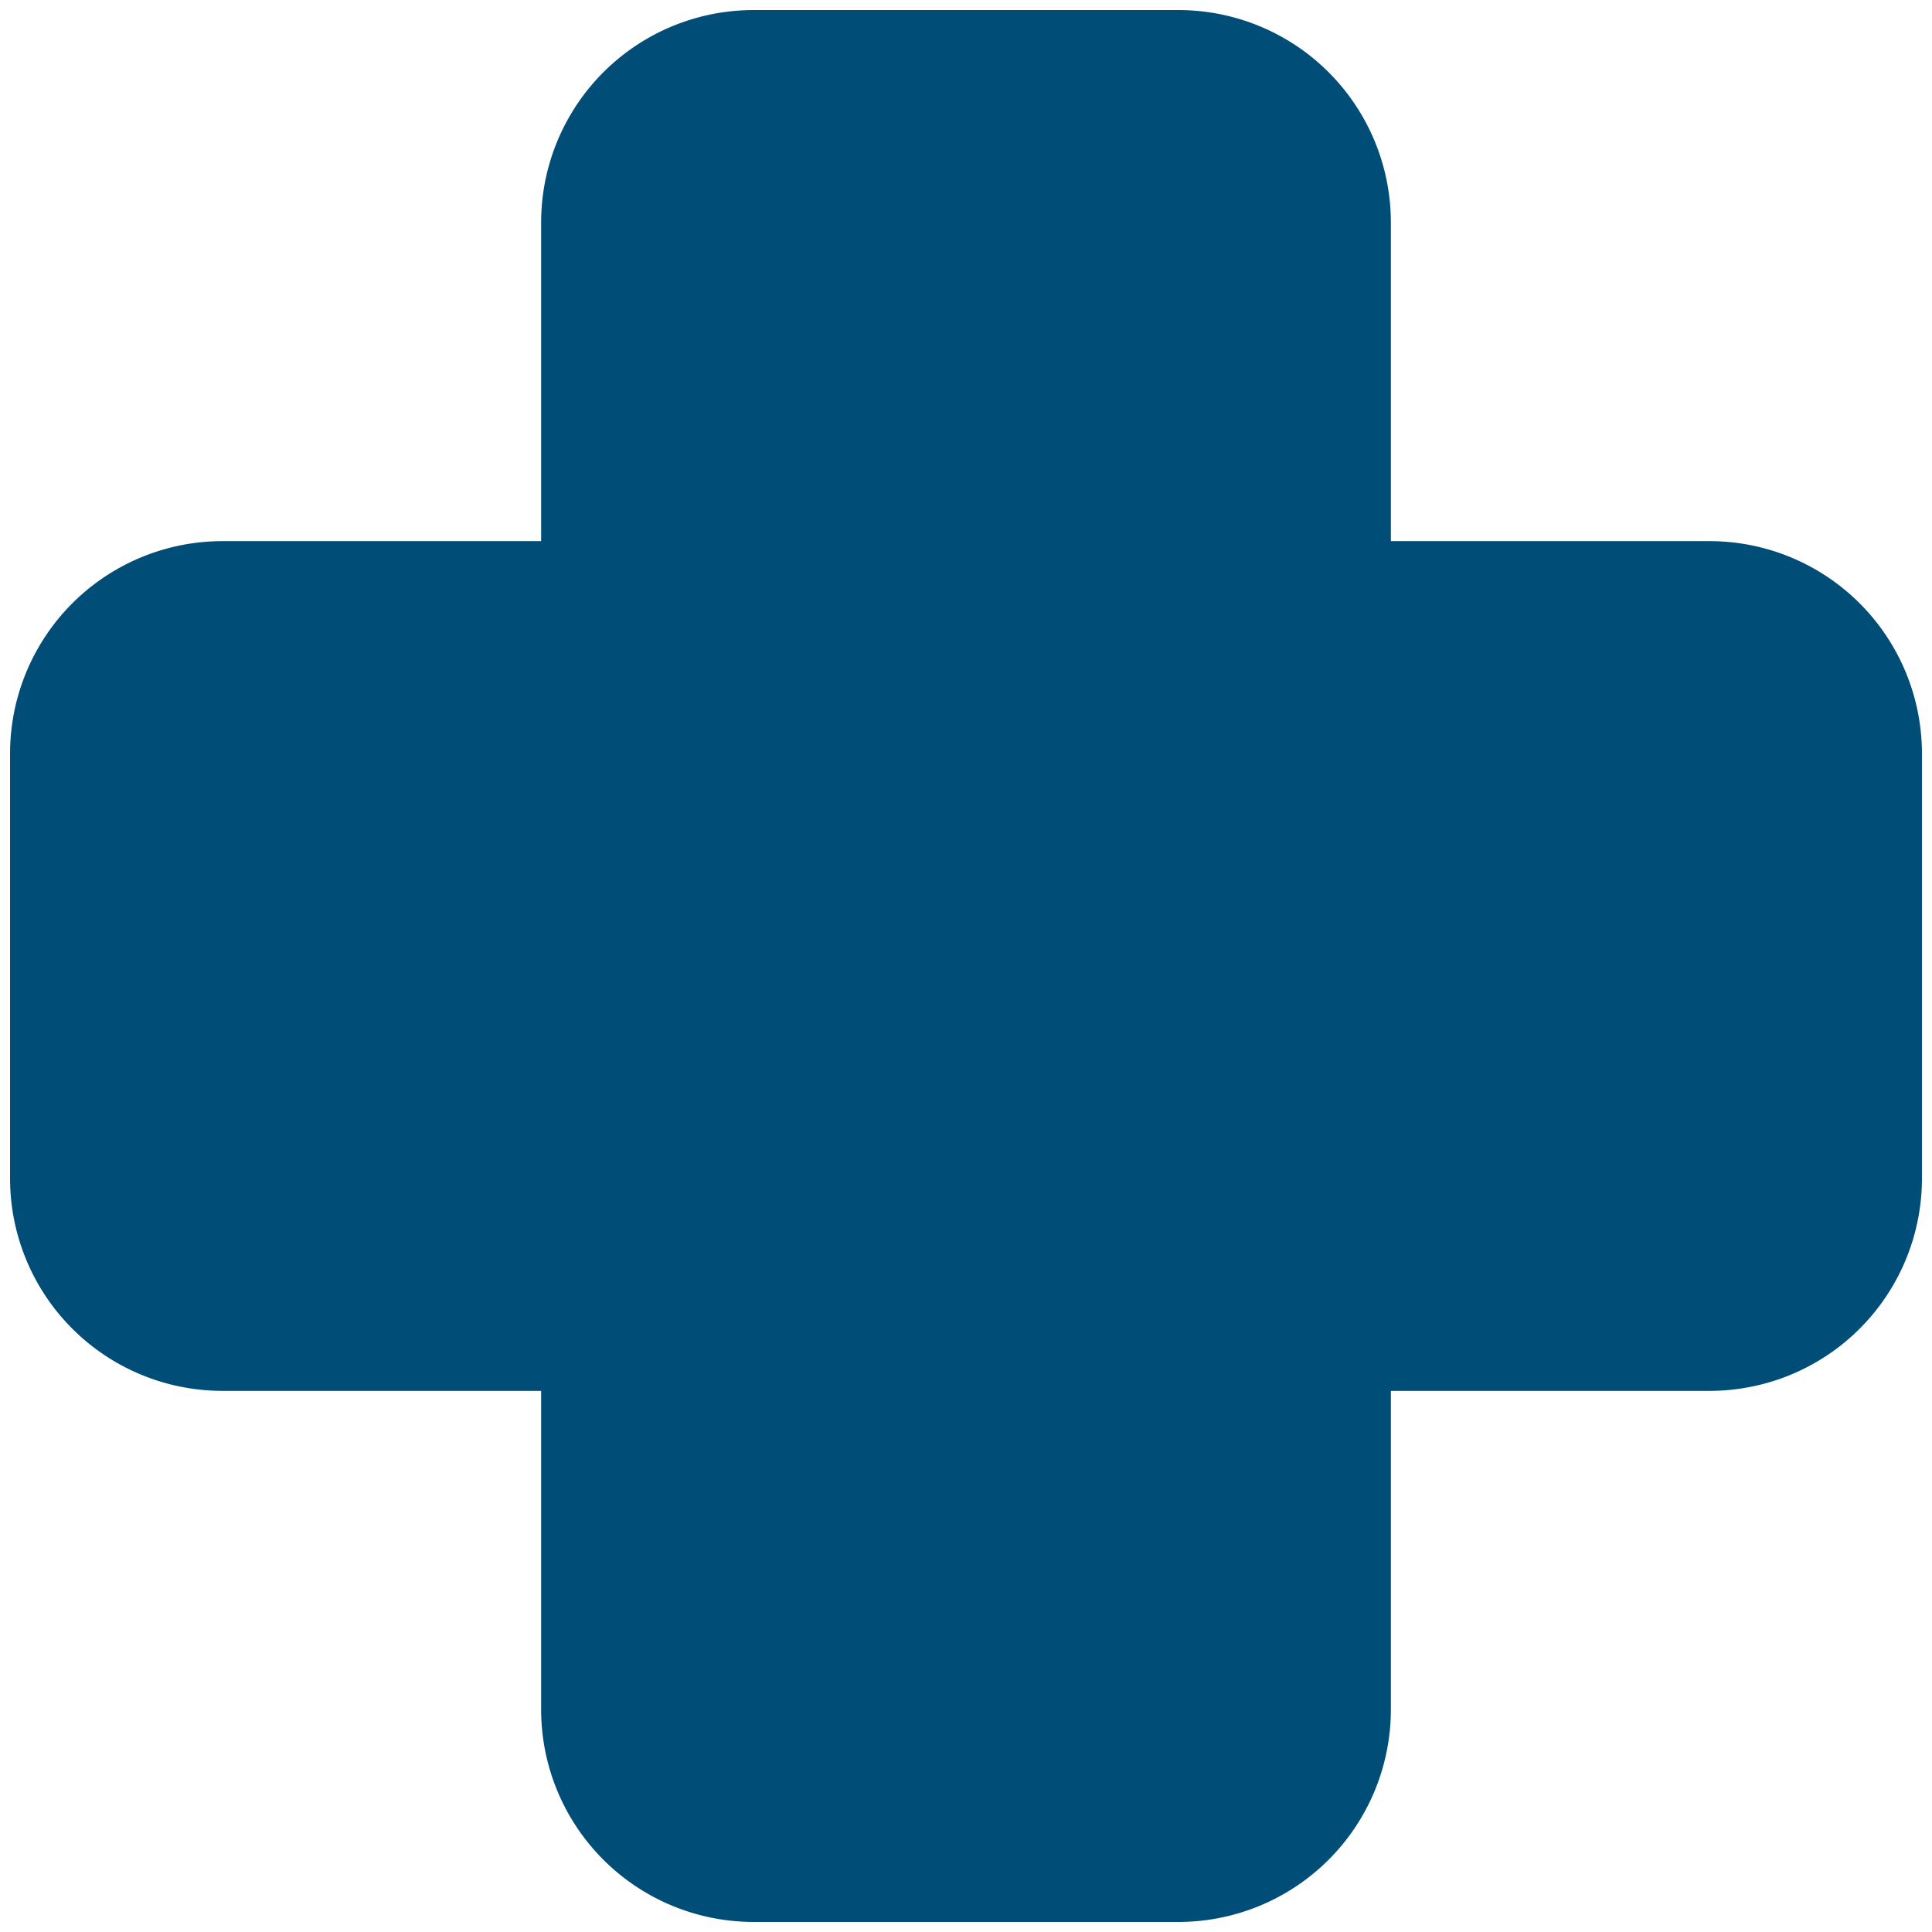
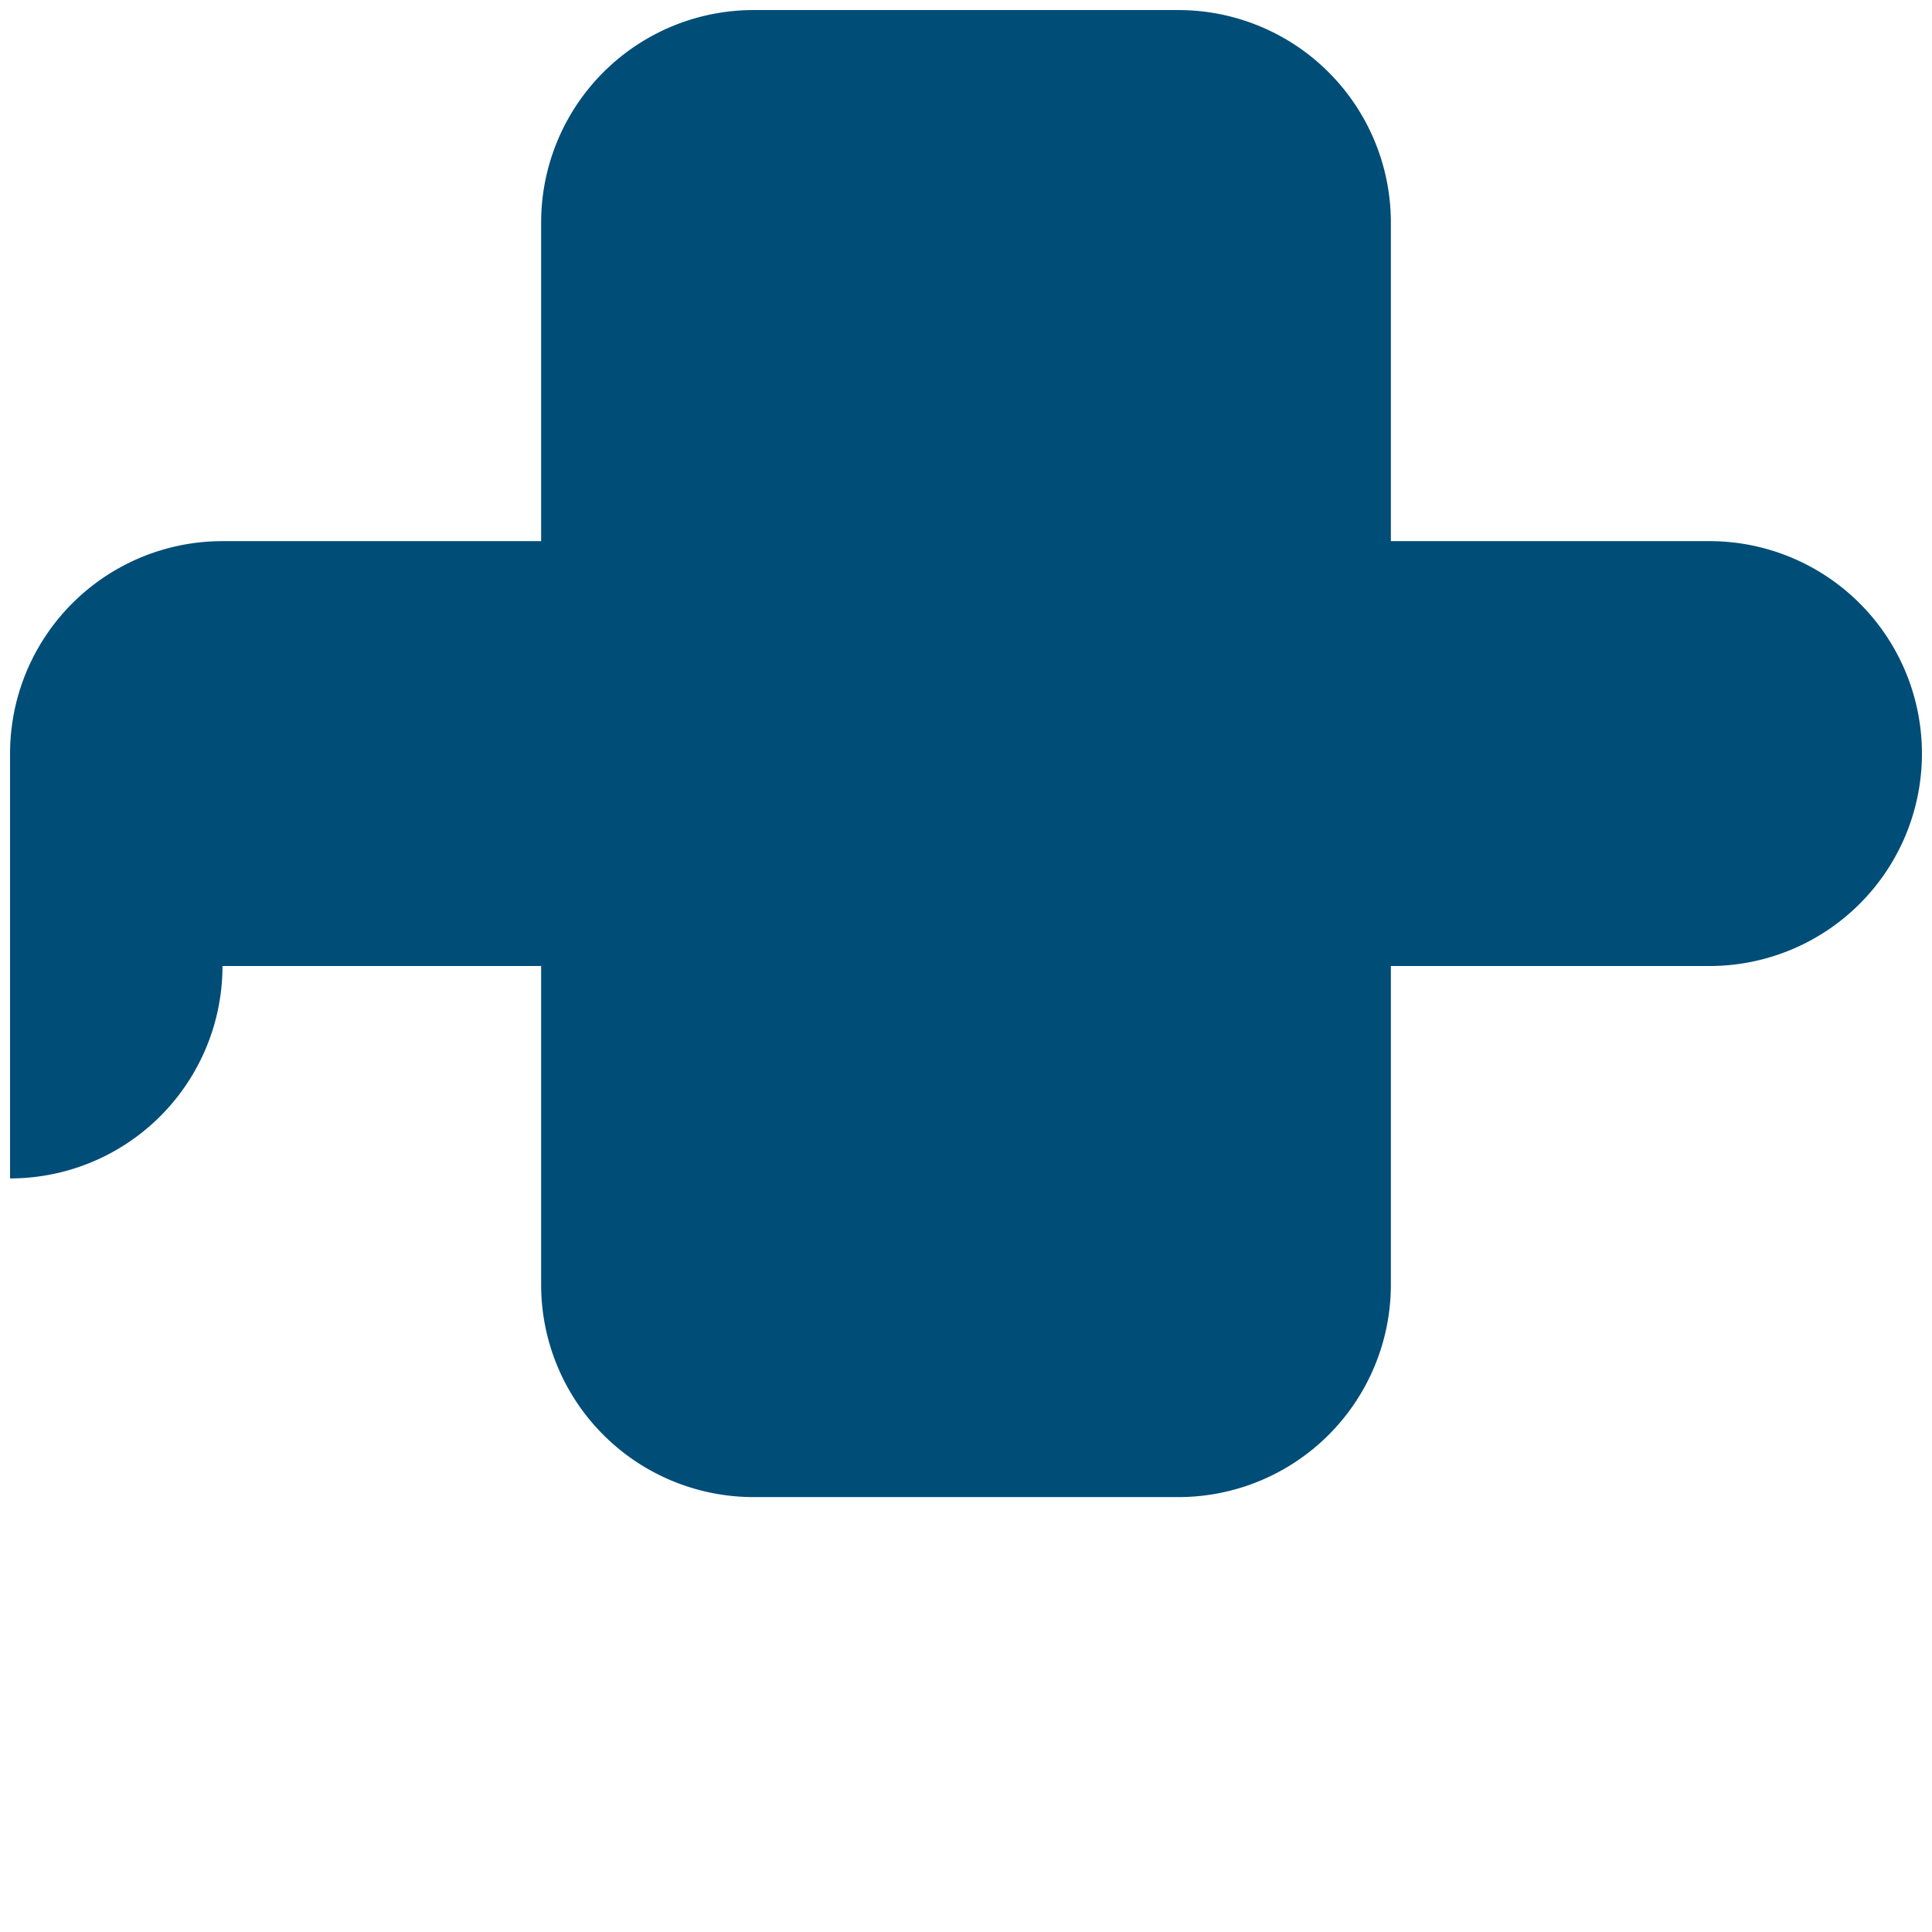
<svg xmlns="http://www.w3.org/2000/svg" width="144" height="144" fill="none">
-   <path d="M40.333 16.583A15.833 15.833 0 0156.167.75h31.666a15.833 15.833 0 0115.834 15.833v23.75h23.75a15.835 15.835 0 0115.833 15.834v31.666a15.834 15.834 0 01-15.833 15.834h-23.75v23.75a15.834 15.834 0 01-15.834 15.833H56.167a15.834 15.834 0 01-15.834-15.833v-23.75h-23.75A15.832 15.832 0 01.75 87.833V56.167a15.833 15.833 0 0115.833-15.834h23.75v-23.75z" fill="#004D78" />
+   <path d="M40.333 16.583A15.833 15.833 0 0156.167.75h31.666a15.833 15.833 0 0115.834 15.833v23.75h23.75a15.835 15.835 0 0115.833 15.834a15.834 15.834 0 01-15.833 15.834h-23.75v23.75a15.834 15.834 0 01-15.834 15.833H56.167a15.834 15.834 0 01-15.834-15.833v-23.75h-23.75A15.832 15.832 0 01.75 87.833V56.167a15.833 15.833 0 0115.833-15.834h23.75v-23.75z" fill="#004D78" />
</svg>